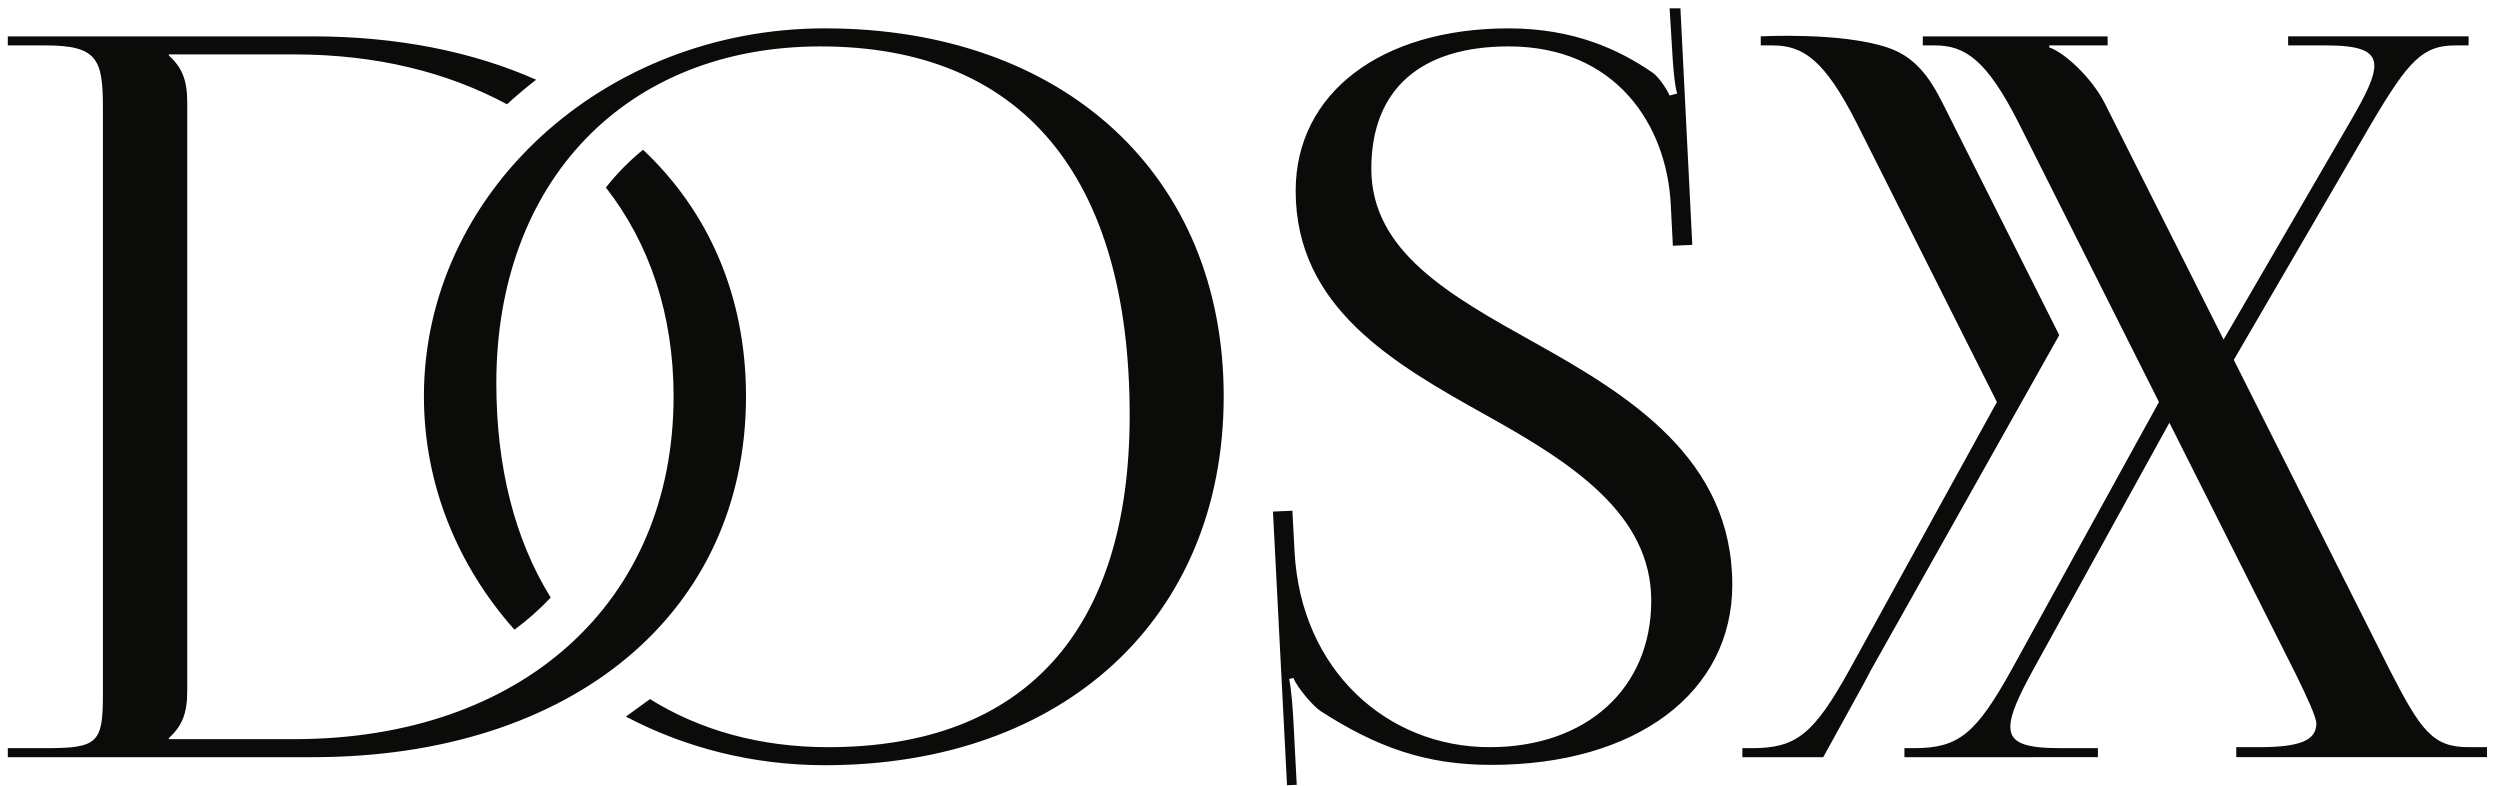
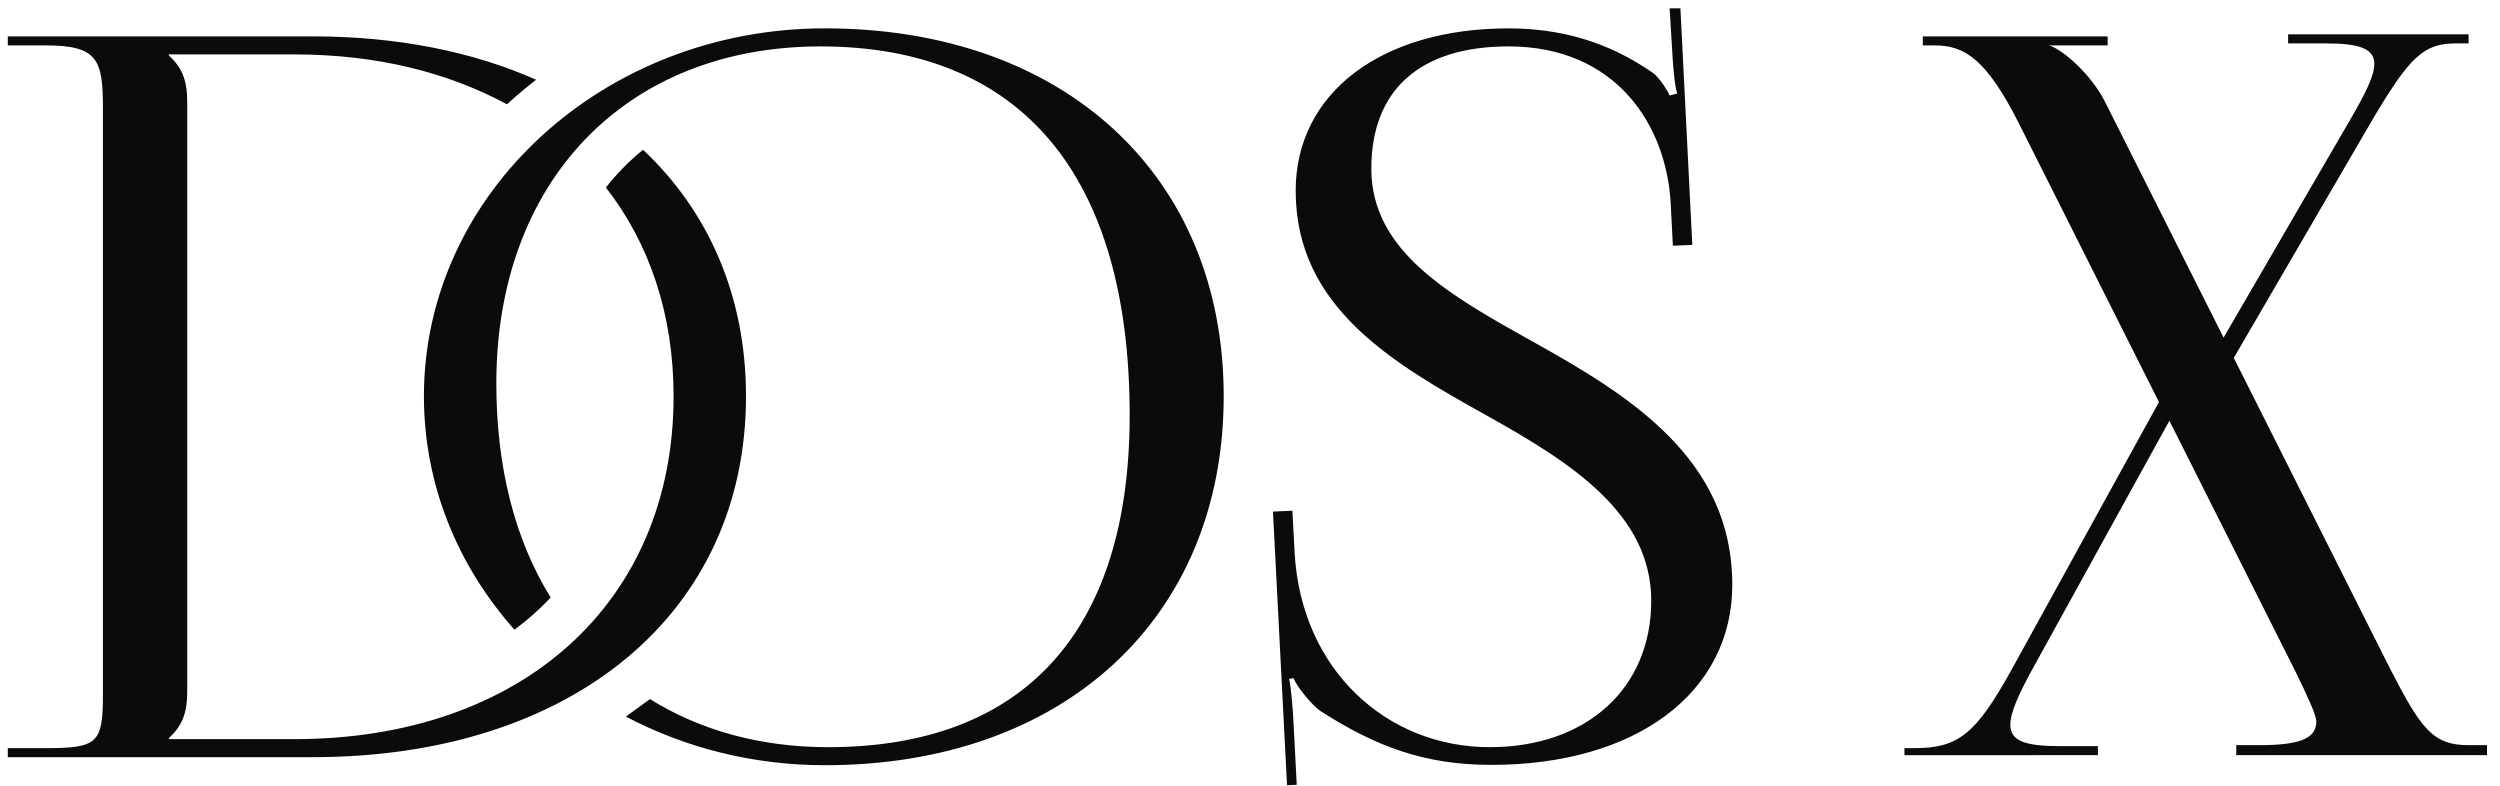
<svg xmlns="http://www.w3.org/2000/svg" width="175" height="55" viewBox="0 0 175 55">
  <g fill="none" fill-rule="evenodd">
    <g fill="#0B0B09">
      <g>
-         <path d="M45.499 48.937c3.491 2.175 7.709 3.365 12.47 3.365 13.72 0 21.108-8.131 21.108-23.229 0-16.786-7.574-25.824-21.637-25.824-13.618 0-22.697 9.431-22.697 23.579 0 5.837 1.28 10.931 3.807 15-.769.817-1.616 1.57-2.538 2.251-3.96-4.452-6.338-10.141-6.338-16.339 0-14.216 12.575-25.755 28.068-25.755 16.75 0 27.917 10.302 27.917 25.755 0 15.494-11.167 25.825-27.917 25.825-5.069 0-9.824-1.239-13.93-3.404l1.687-1.224zm-.486-38.456c4.604 4.337 7.207 10.258 7.207 17.26 0 15.156-12.136 25.261-30.338 25.261H.546v-.631h2.648c3.633 0 4.01-.351 4.01-3.719V7.53c0-3.369-.377-4.351-4.01-4.351H.546v-.633h21.336c5.93 0 11.217 1.07 15.65 3.036-.708.545-1.39 1.119-2.042 1.719-4.184-2.253-9.155-3.492-14.895-3.492h-8.776v.07c.908.843 1.287 1.685 1.287 3.298v41.194c0 1.615-.38 2.456-1.287 3.3v.069h8.776c15.964 0 26.556-9.6 26.556-24 0-5.737-1.692-10.71-4.74-14.614.773-.98 1.642-1.864 2.602-2.645zM90.468 35.75l.152 2.877c.444 8.302 6.494 13.675 13.654 13.675 6.787 0 11.313-4.12 11.313-10.248 0-6.082-5.583-9.66-11.5-12.957-6.55-3.652-13.39-7.565-13.39-15.744 0-6.82 5.96-11.367 14.903-11.367 4.539 0 7.718 1.472 10.062 3.088.53.35 1.136 1.402 1.211 1.613l.529-.14c-.151-.492-.226-1.263-.303-2.245l-.226-3.72h.757l.831 16.56-1.36.06-.15-2.947c-.304-5.544-3.86-11.006-11.35-11.006-6.148 0-9.608 2.996-9.608 8.561 0 5.795 5.49 8.864 11.366 12.14 6.721 3.745 13.902 8.176 13.902 16.983 0 7.566-6.748 12.61-16.869 12.61-4.652 0-8.076-1.276-11.955-3.768-.53-.35-1.665-1.684-1.893-2.317l-.302.07c.152.704.26 2.175.302 3.019l.228 4.39-.68.031-.985-19.157 1.361-.061zM133.31 52.371h.68c3.103 0 4.313-.982 6.81-5.473l10.326-18.756-9.797-19.49c-2.269-4.49-3.782-5.473-5.9-5.473h-.833v-.633h12.938v.633h-4.086v.14c1.06.35 2.95 2.106 3.858 3.858l8.345 16.595 8.906-15.33c1.027-1.77 1.646-3.004 1.646-3.83 0-1.042-.988-1.433-3.387-1.433h-2.648v-.633h12.634v.633h-.907c-2.27 0-3.254.983-5.902 5.473l-9.628 16.54 10.915 21.706c2.194 4.28 3.025 5.404 5.522 5.404h1.287v.7h-17.552v-.7h1.588c2.875 0 4.017-.47 4.017-1.663 0-.443-.688-1.917-1.445-3.461l-8.84-17.585-9.544 17.305c-1.003 1.83-1.59 3.11-1.59 3.974 0 1.156 1.05 1.5 3.557 1.5h2.573v.63H133.31v-.63z" transform="translate(-70 -123) translate(70 123)" />
-         <path d="M130.97 46.898l1.136-2.021.002-.004-.002.004 12.042-21.419-8.186-16.28c-.882-1.74-1.88-3.206-3.858-3.86-3.275-1.082-8.852-.772-8.852-.772v.633h.832c2.118 0 3.632.983 5.901 5.473l9.797 19.49-10.325 18.756c-2.498 4.491-3.708 5.473-6.81 5.473h-.682v.632h5.66l2.85-5.168c.154-.3.309-.6.494-.937" transform="translate(-70 -123) translate(70 123)" />
+         <path d="M45.499 48.937c3.491 2.175 7.709 3.365 12.47 3.365 13.72 0 21.108-8.131 21.108-23.229 0-16.786-7.574-25.824-21.637-25.824-13.618 0-22.697 9.431-22.697 23.579 0 5.837 1.28 10.931 3.807 15-.769.817-1.616 1.57-2.538 2.251-3.96-4.452-6.338-10.141-6.338-16.339 0-14.216 12.575-25.755 28.068-25.755 16.75 0 27.917 10.302 27.917 25.755 0 15.494-11.167 25.825-27.917 25.825-5.069 0-9.824-1.239-13.93-3.404l1.687-1.224zm-.486-38.456c4.604 4.337 7.207 10.258 7.207 17.26 0 15.156-12.136 25.261-30.338 25.261H.546v-.631h2.648c3.633 0 4.01-.351 4.01-3.719V7.53c0-3.369-.377-4.351-4.01-4.351H.546v-.633h21.336c5.93 0 11.217 1.07 15.65 3.036-.708.545-1.39 1.119-2.042 1.719-4.184-2.253-9.155-3.492-14.895-3.492h-8.776v.07c.908.843 1.287 1.685 1.287 3.298v41.194c0 1.615-.38 2.456-1.287 3.3v.069h8.776c15.964 0 26.556-9.6 26.556-24 0-5.737-1.692-10.71-4.74-14.614.773-.98 1.642-1.864 2.602-2.645zM90.468 35.75l.152 2.877c.444 8.302 6.494 13.675 13.654 13.675 6.787 0 11.313-4.12 11.313-10.248 0-6.082-5.583-9.66-11.5-12.957-6.55-3.652-13.39-7.565-13.39-15.744 0-6.82 5.96-11.367 14.903-11.367 4.539 0 7.718 1.472 10.062 3.088.53.35 1.136 1.402 1.211 1.613l.529-.14c-.151-.492-.226-1.263-.303-2.245l-.226-3.72h.757l.831 16.56-1.36.06-.15-2.947c-.304-5.544-3.86-11.006-11.35-11.006-6.148 0-9.608 2.996-9.608 8.561 0 5.795 5.49 8.864 11.366 12.14 6.721 3.745 13.902 8.176 13.902 16.983 0 7.566-6.748 12.61-16.869 12.61-4.652 0-8.076-1.276-11.955-3.768-.53-.35-1.665-1.684-1.893-2.317l-.302.07c.152.704.26 2.175.302 3.019l.228 4.39-.68.031-.985-19.157 1.361-.061zM133.31 52.371h.68c3.103 0 4.313-.982 6.81-5.473l10.326-18.756-9.797-19.49c-2.269-4.49-3.782-5.473-5.9-5.473h-.833v-.633h12.938v.633h-4.086c1.06.35 2.95 2.106 3.858 3.858l8.345 16.595 8.906-15.33c1.027-1.77 1.646-3.004 1.646-3.83 0-1.042-.988-1.433-3.387-1.433h-2.648v-.633h12.634v.633h-.907c-2.27 0-3.254.983-5.902 5.473l-9.628 16.54 10.915 21.706c2.194 4.28 3.025 5.404 5.522 5.404h1.287v.7h-17.552v-.7h1.588c2.875 0 4.017-.47 4.017-1.663 0-.443-.688-1.917-1.445-3.461l-8.84-17.585-9.544 17.305c-1.003 1.83-1.59 3.11-1.59 3.974 0 1.156 1.05 1.5 3.557 1.5h2.573v.63H133.31v-.63z" transform="translate(-70 -123) translate(70 123)" />
      </g>
    </g>
  </g>
</svg>